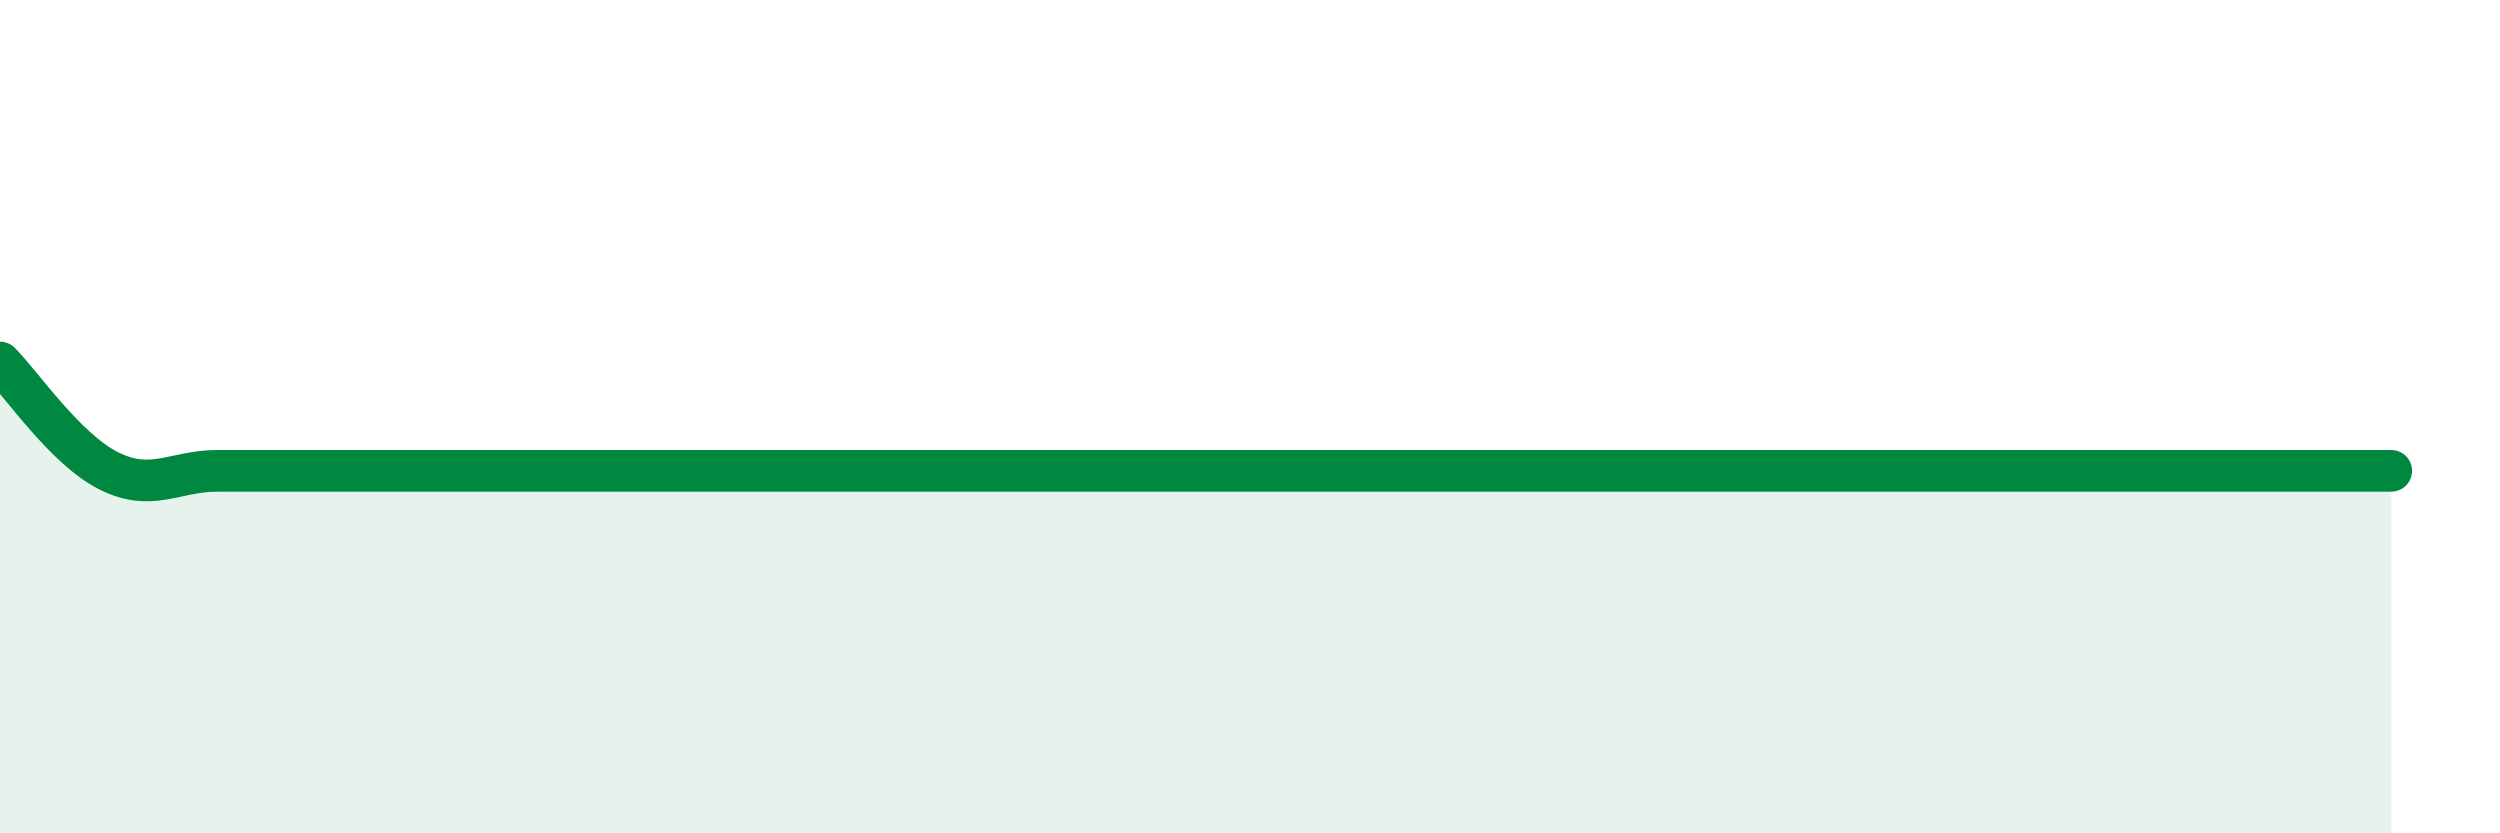
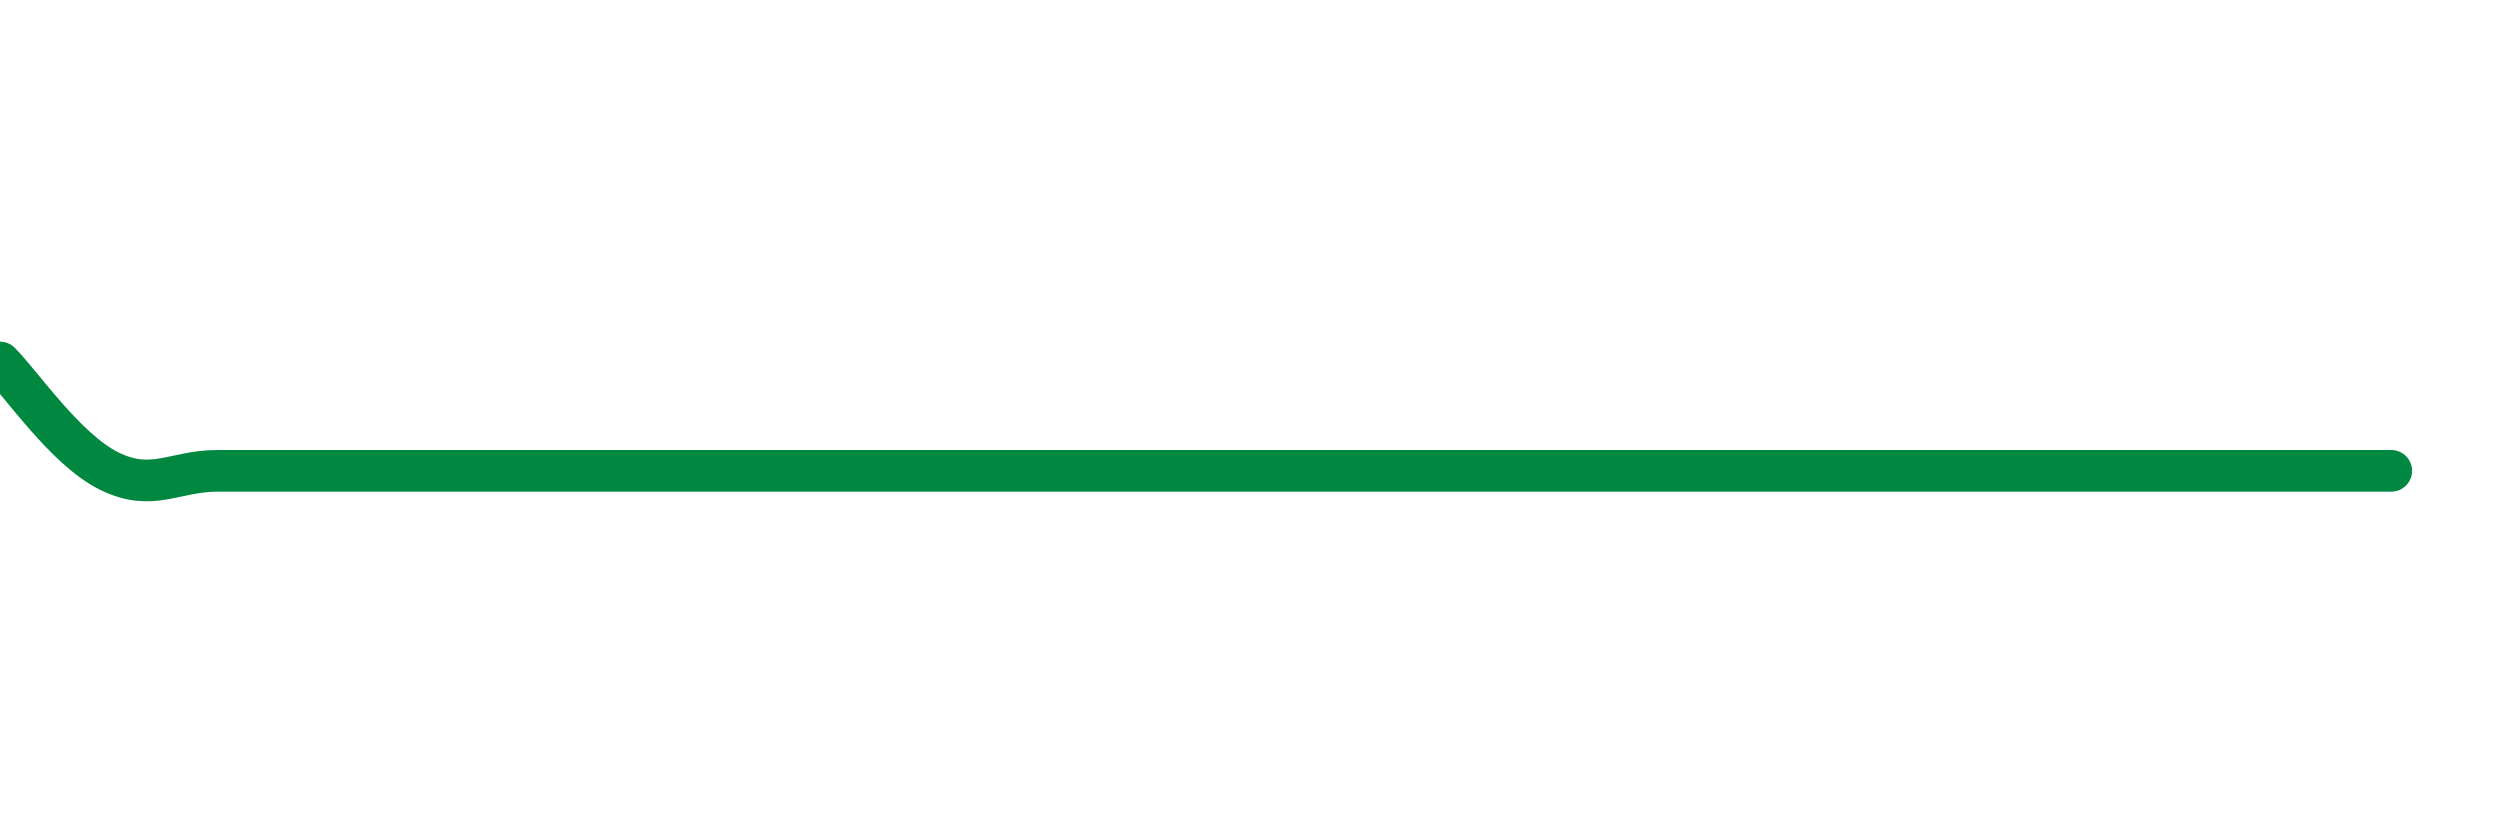
<svg xmlns="http://www.w3.org/2000/svg" width="60" height="20" viewBox="0 0 60 20">
-   <path d="M 0,8.7 C 0.52,9.22 1.57,10.78 2.61,11.3 C 3.65,11.82 4.18,11.3 5.22,11.3 C 6.26,11.3 6.79,11.3 7.83,11.3 C 8.87,11.3 9.39,11.3 10.43,11.3 C 11.47,11.3 12,11.3 13.04,11.3 C 14.08,11.3 14.61,11.3 15.65,11.3 C 16.69,11.3 17.22,11.3 18.26,11.3 C 19.3,11.3 19.83,11.3 20.87,11.3 C 21.91,11.3 22.44,11.3 23.48,11.3 C 24.52,11.3 25.05,11.3 26.09,11.3 C 27.13,11.3 27.66,11.3 28.7,11.3 C 29.74,11.3 30.26,11.3 31.3,11.3 C 32.34,11.3 32.87,11.3 33.91,11.3 C 34.95,11.3 35.48,11.3 36.52,11.3 C 37.56,11.3 38.09,11.3 39.13,11.3 C 40.17,11.3 40.7,11.3 41.74,11.3 C 42.78,11.3 43.31,11.3 44.35,11.3 C 45.39,11.3 45.92,11.3 46.96,11.3 C 48,11.3 48.53,11.3 49.57,11.3 C 50.61,11.3 51.13,11.3 52.17,11.3 C 53.21,11.3 53.74,11.3 54.78,11.3 C 55.82,11.3 56.87,11.3 57.39,11.3L57.39 20L0 20Z" fill="#008740" opacity="0.1" stroke-linecap="round" stroke-linejoin="round" />
  <path d="M 0,8.7 C 0.52,9.22 1.57,10.78 2.61,11.3 C 3.65,11.82 4.18,11.3 5.22,11.3 C 6.26,11.3 6.79,11.3 7.83,11.3 C 8.87,11.3 9.39,11.3 10.43,11.3 C 11.47,11.3 12,11.3 13.04,11.3 C 14.08,11.3 14.61,11.3 15.65,11.3 C 16.69,11.3 17.22,11.3 18.26,11.3 C 19.3,11.3 19.83,11.3 20.87,11.3 C 21.91,11.3 22.44,11.3 23.48,11.3 C 24.52,11.3 25.05,11.3 26.09,11.3 C 27.13,11.3 27.66,11.3 28.7,11.3 C 29.74,11.3 30.26,11.3 31.3,11.3 C 32.34,11.3 32.87,11.3 33.91,11.3 C 34.95,11.3 35.48,11.3 36.52,11.3 C 37.56,11.3 38.09,11.3 39.13,11.3 C 40.17,11.3 40.7,11.3 41.74,11.3 C 42.78,11.3 43.31,11.3 44.35,11.3 C 45.39,11.3 45.92,11.3 46.96,11.3 C 48,11.3 48.53,11.3 49.57,11.3 C 50.61,11.3 51.13,11.3 52.17,11.3 C 53.21,11.3 53.74,11.3 54.78,11.3 C 55.82,11.3 56.87,11.3 57.39,11.3" stroke="#008740" stroke-width="1" fill="none" stroke-linecap="round" stroke-linejoin="round" />
</svg>